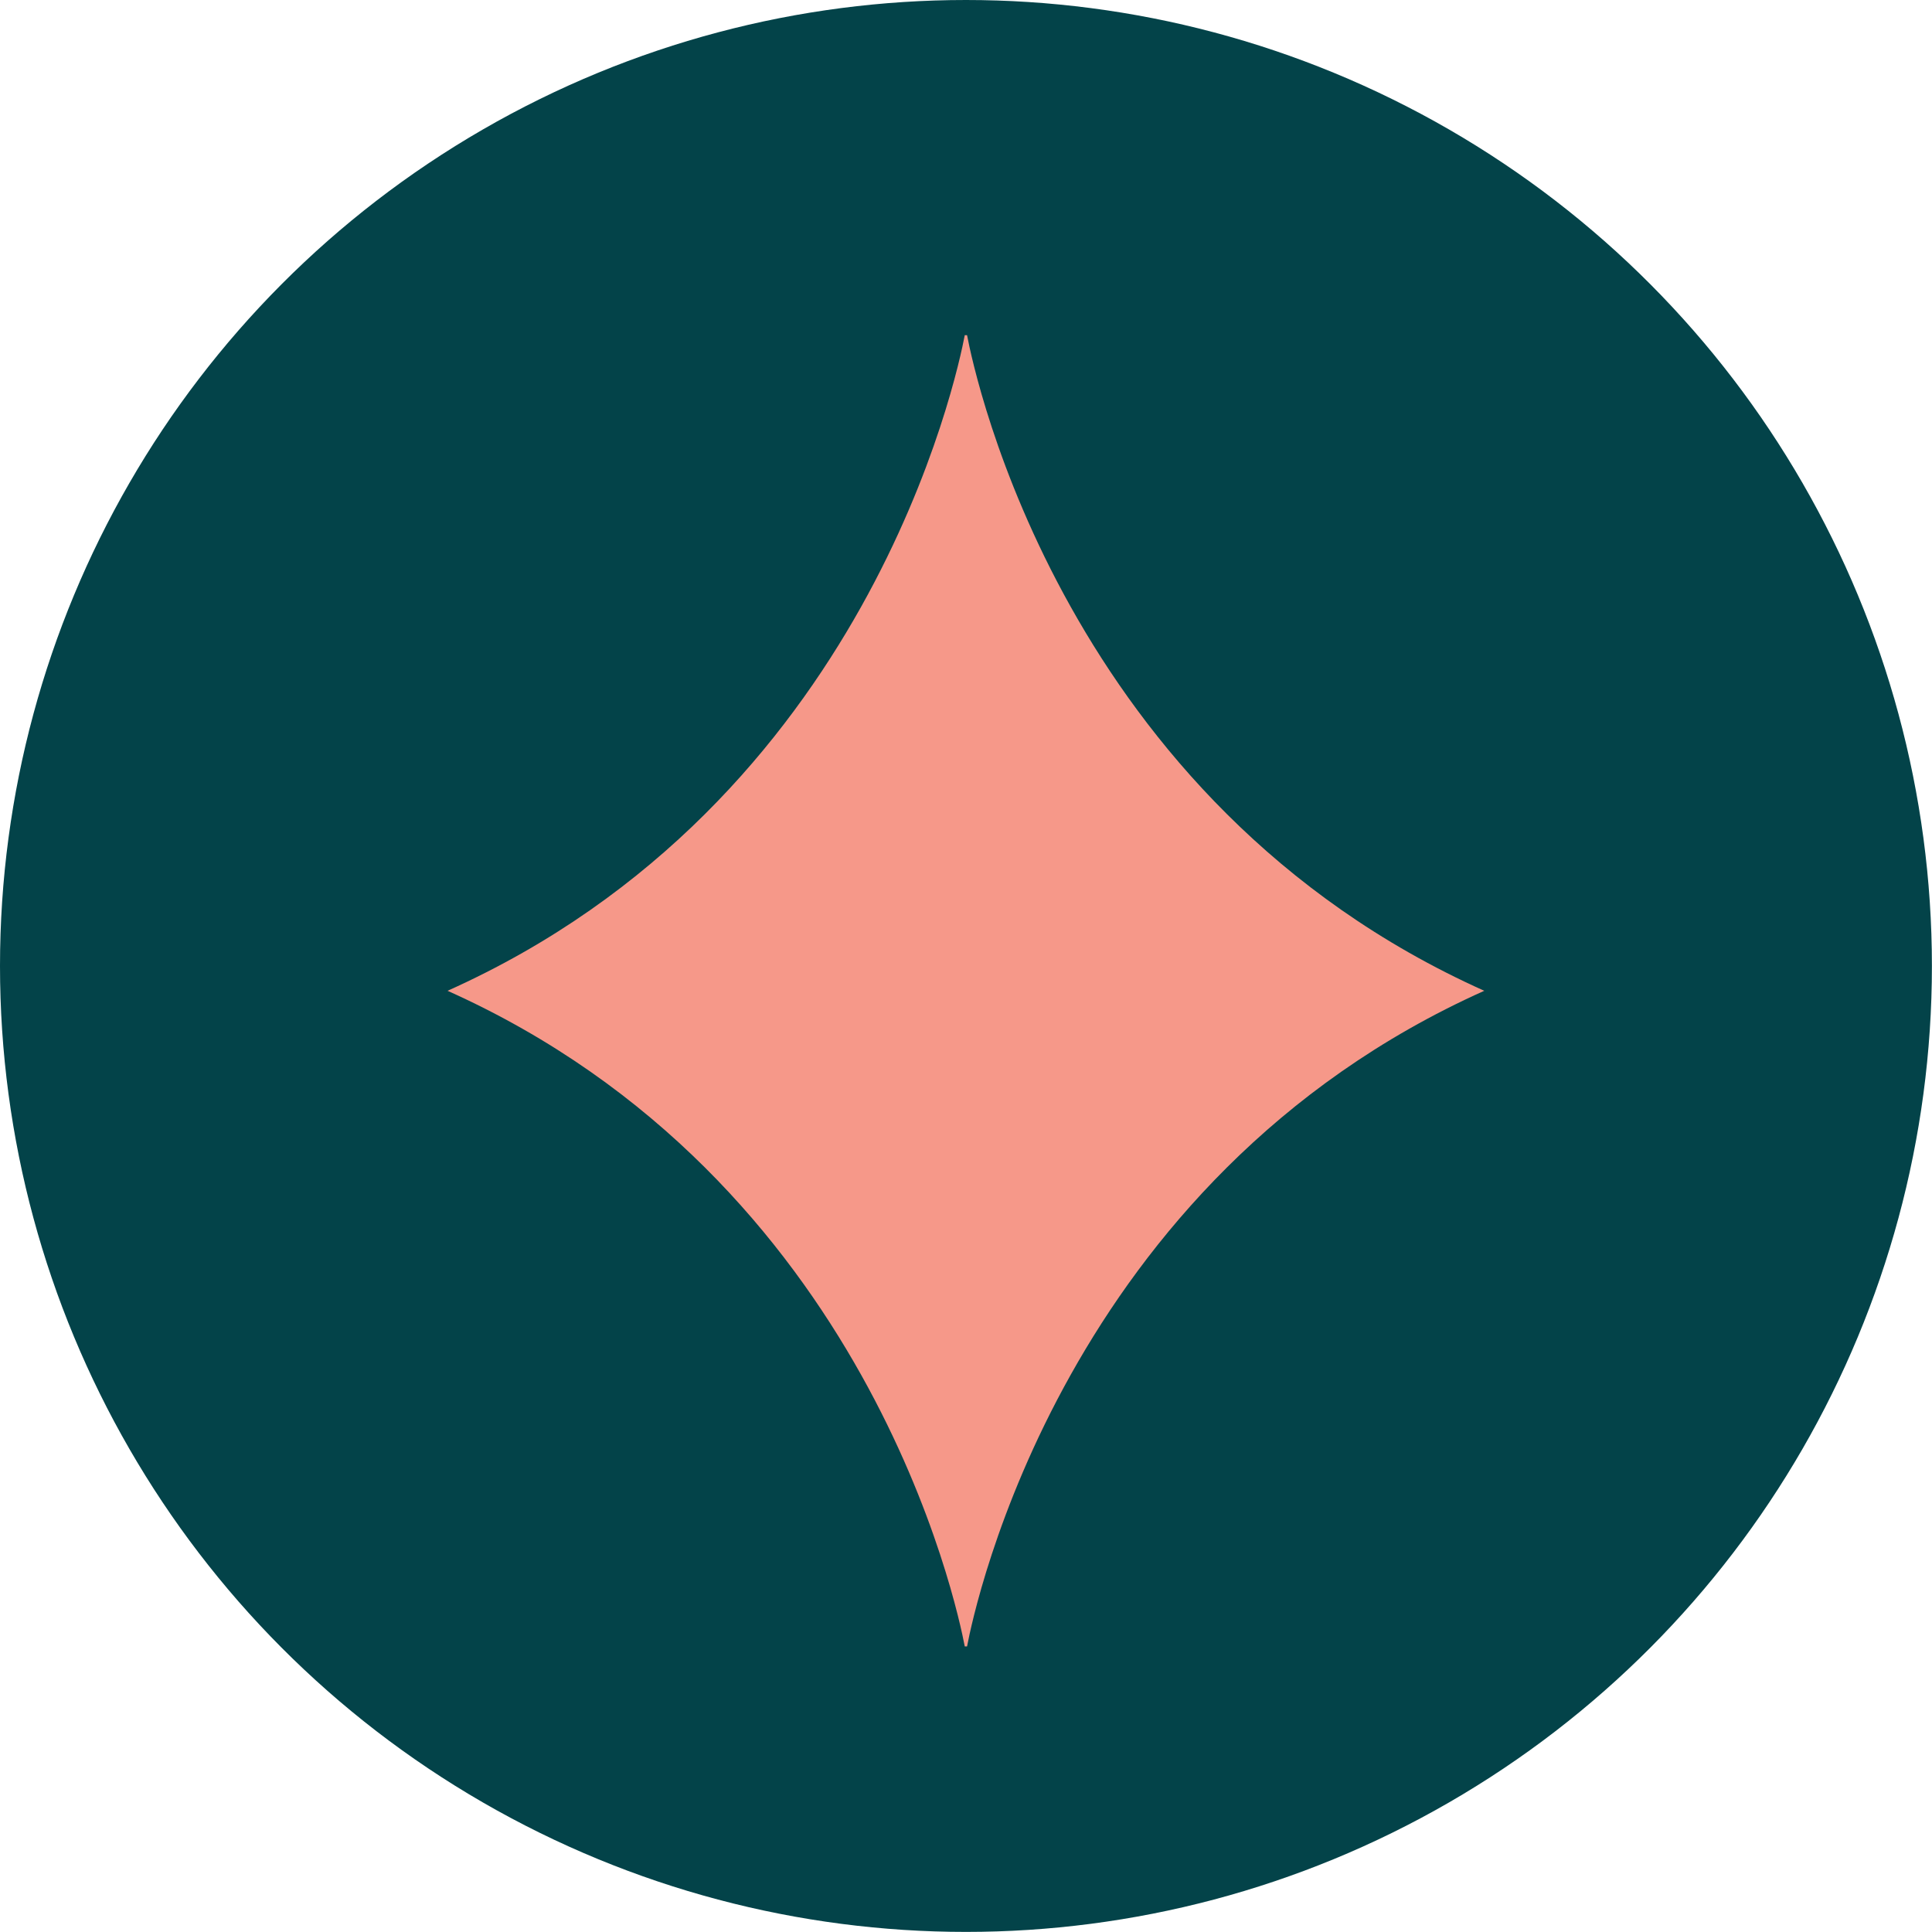
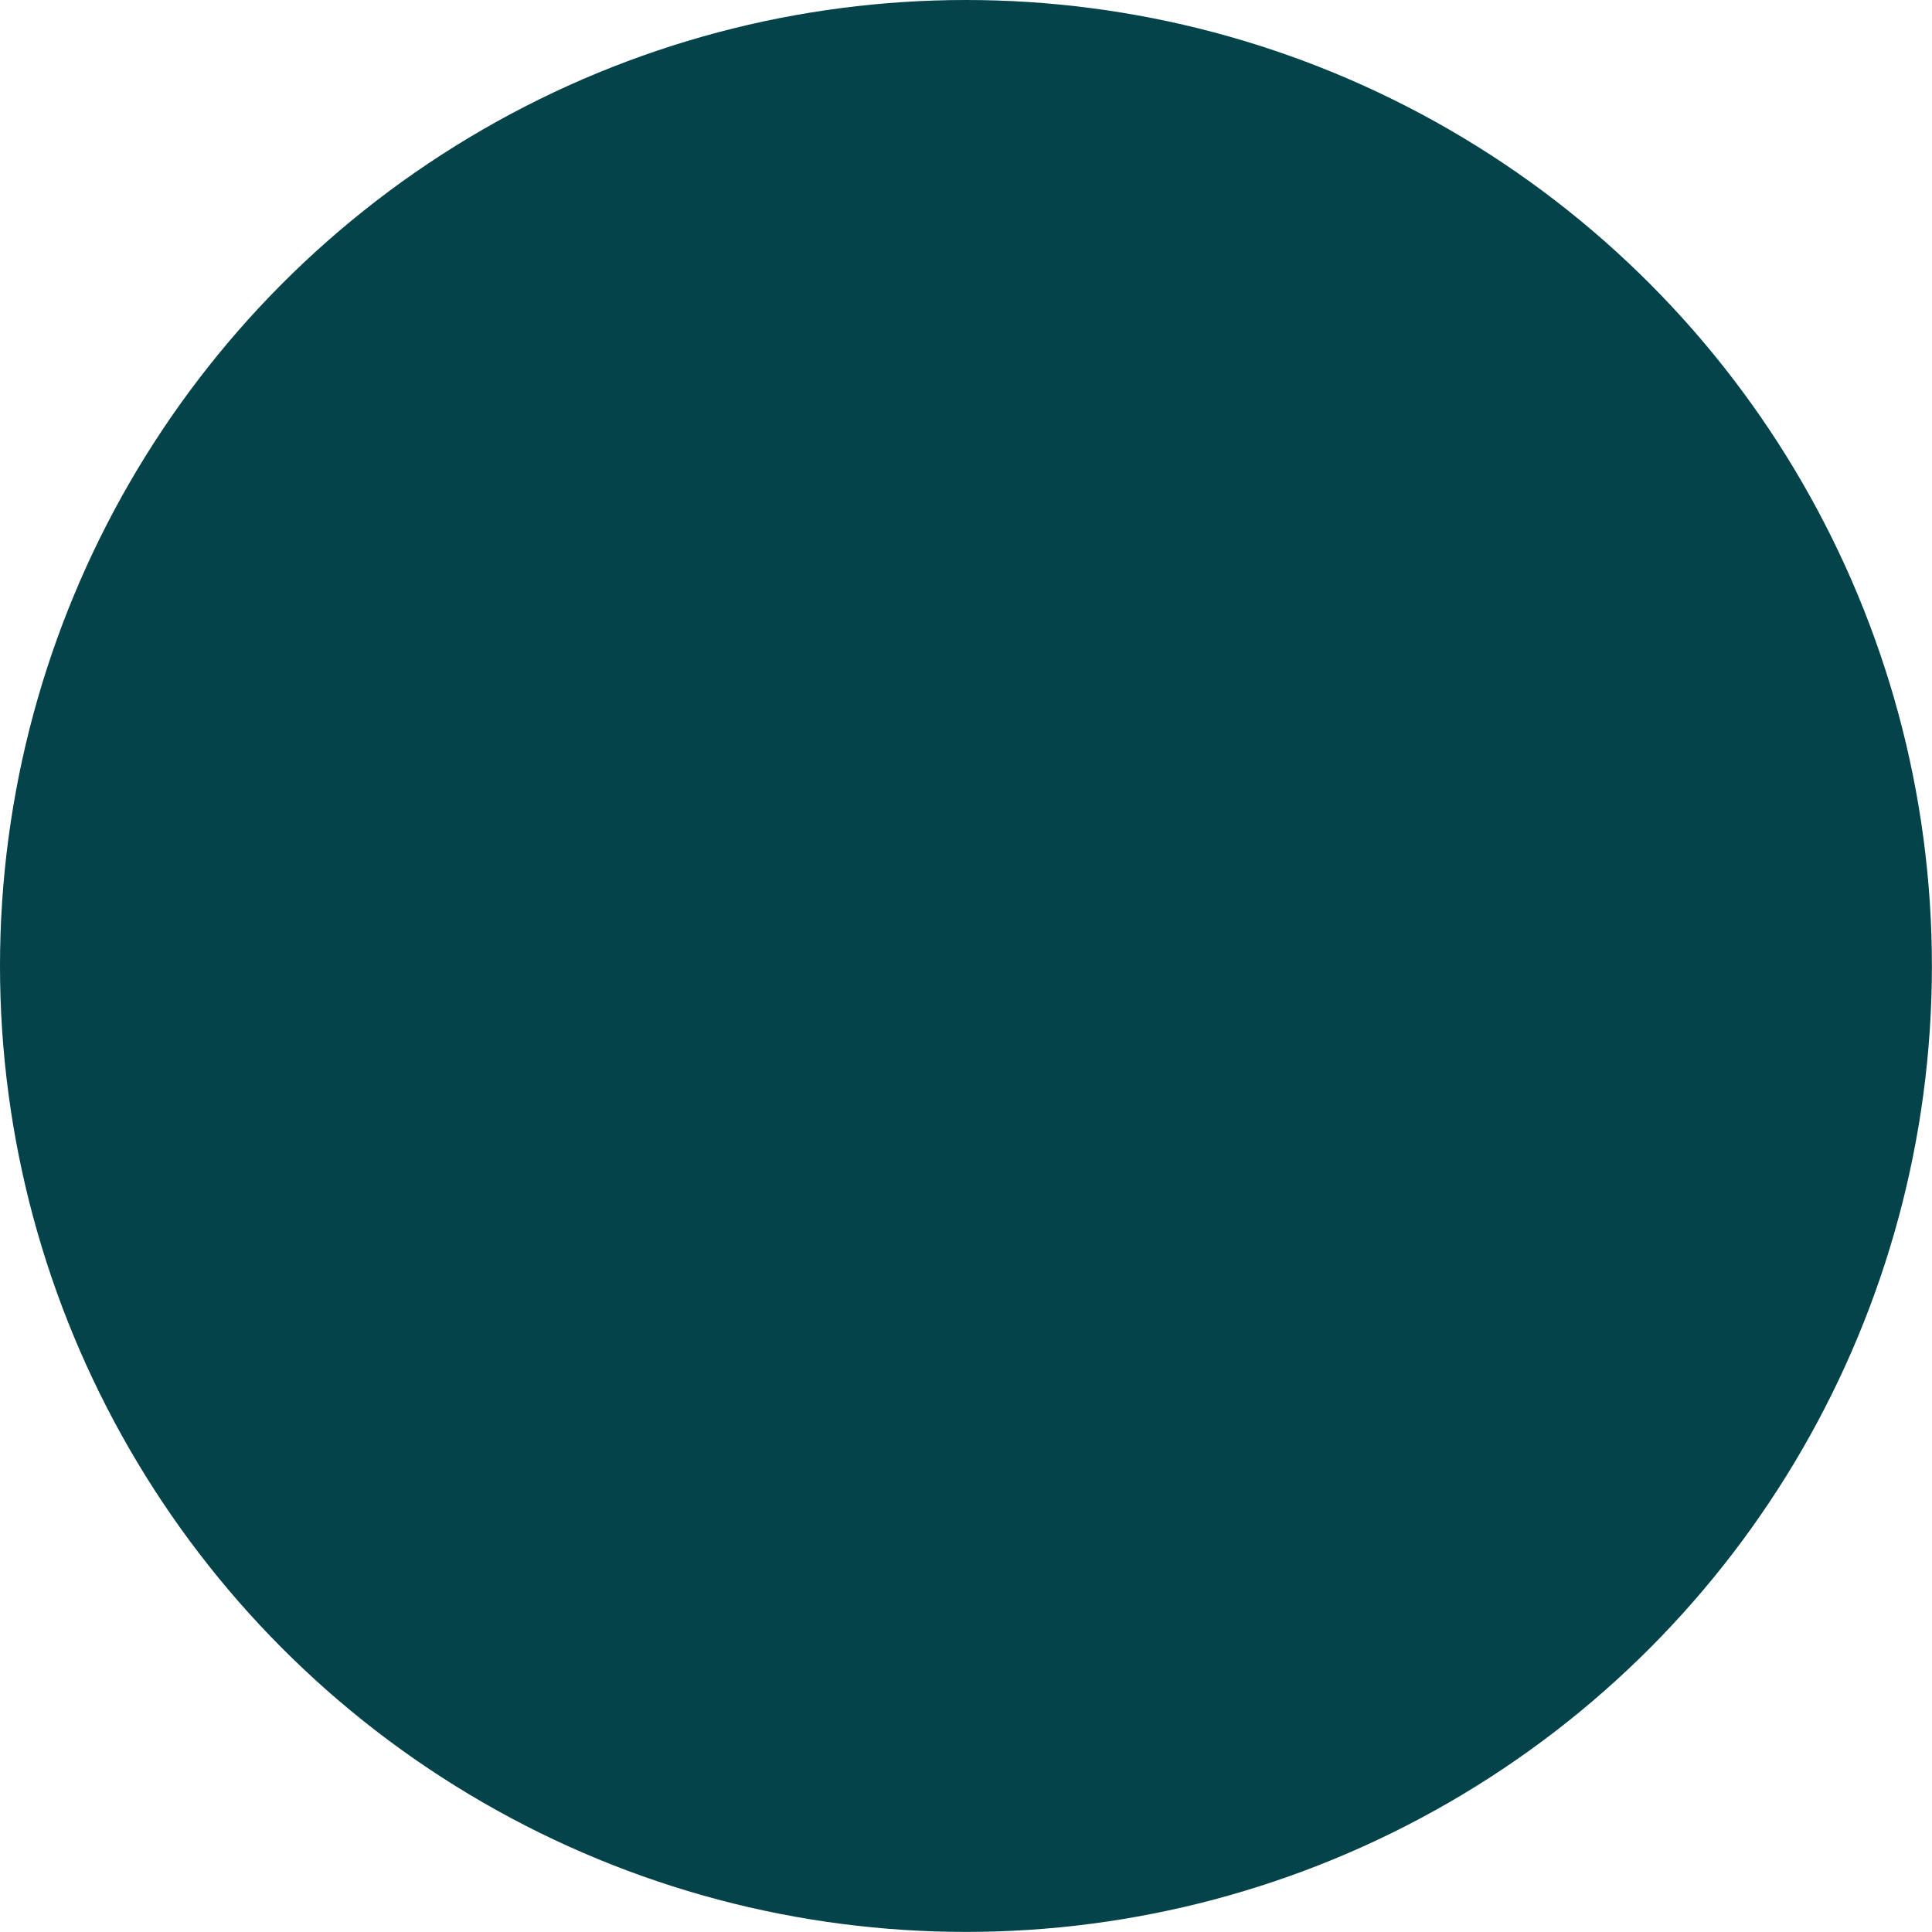
<svg xmlns="http://www.w3.org/2000/svg" viewBox="0 0 210.79 210.79" data-name="Layer 1" id="Layer_1">
  <defs>
    <style>
      .cls-1 {
        fill: #034349;
      }

      .cls-2 {
        fill: #f69889;
      }
    </style>
  </defs>
  <circle r="105.39" cy="105.39" cx="105.39" class="cls-1" />
-   <path d="M48.83,108.1c45.89,20.58,55.62,67.29,56.43,71.53h.25c.81-4.25,10.55-50.96,56.43-71.53-45.89-20.58-55.62-67.29-56.43-71.53h-.25c-.81,4.25-10.55,50.96-56.43,71.53Z" class="cls-2" />
</svg>